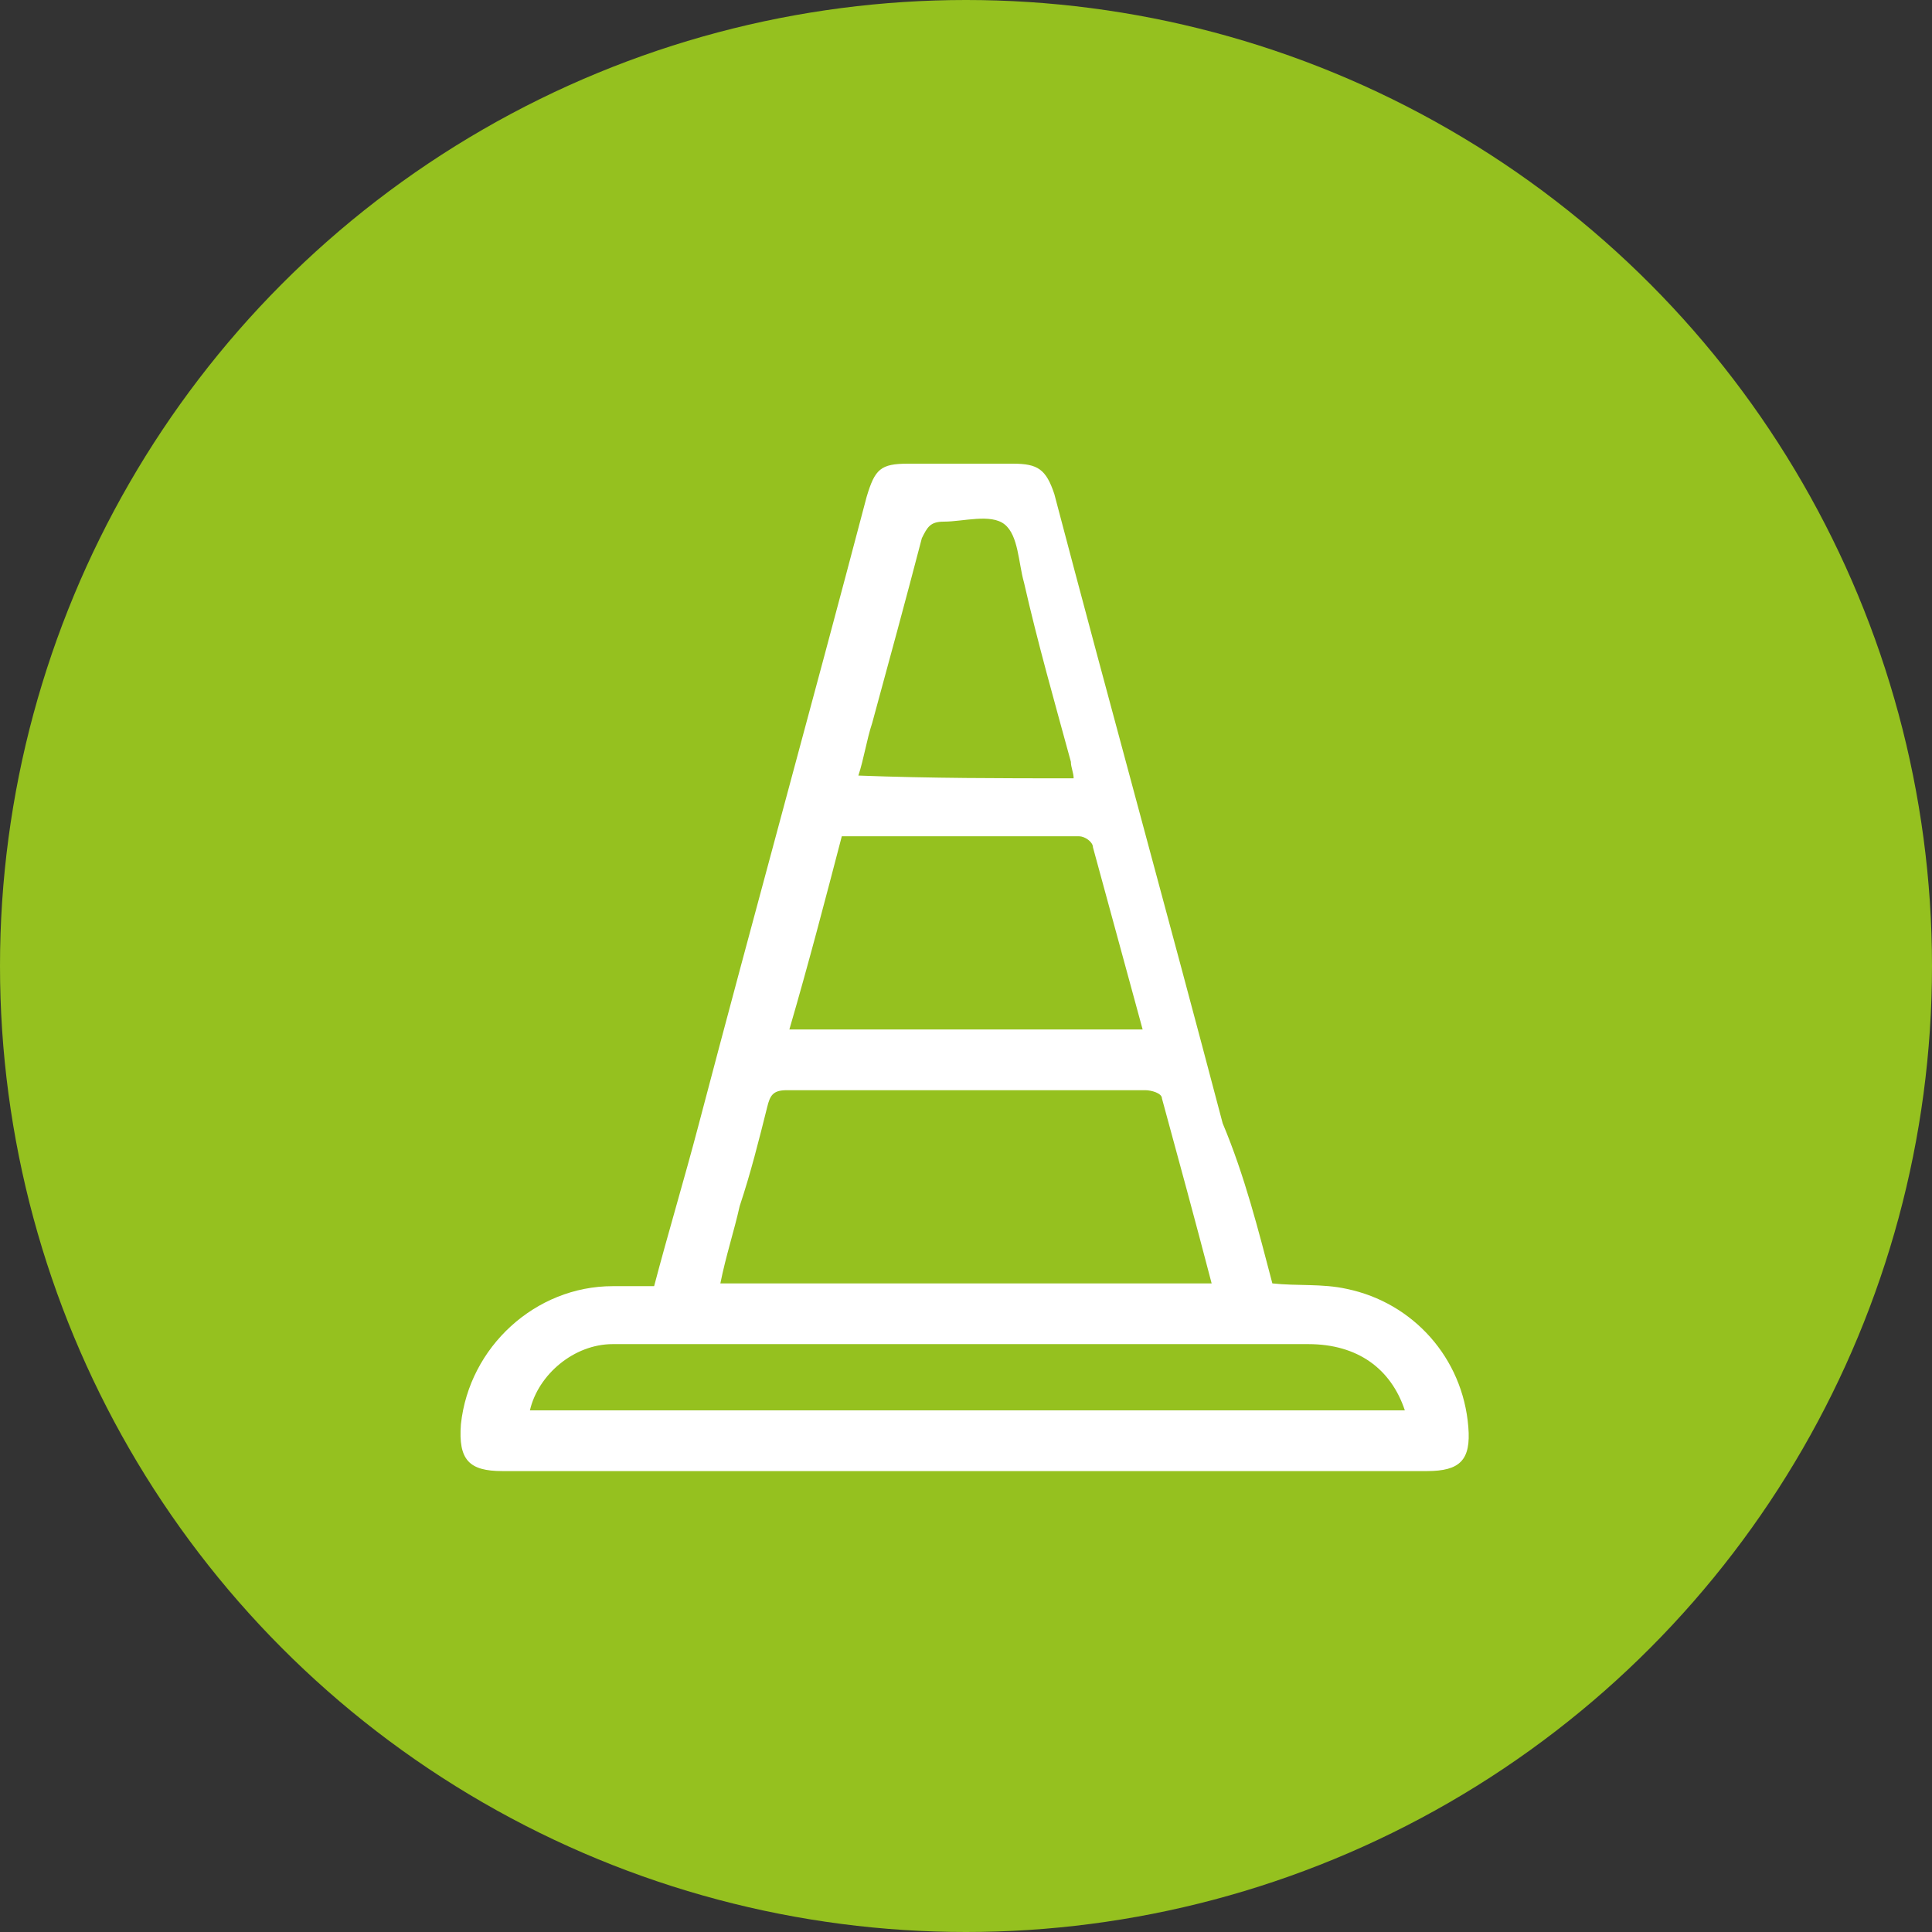
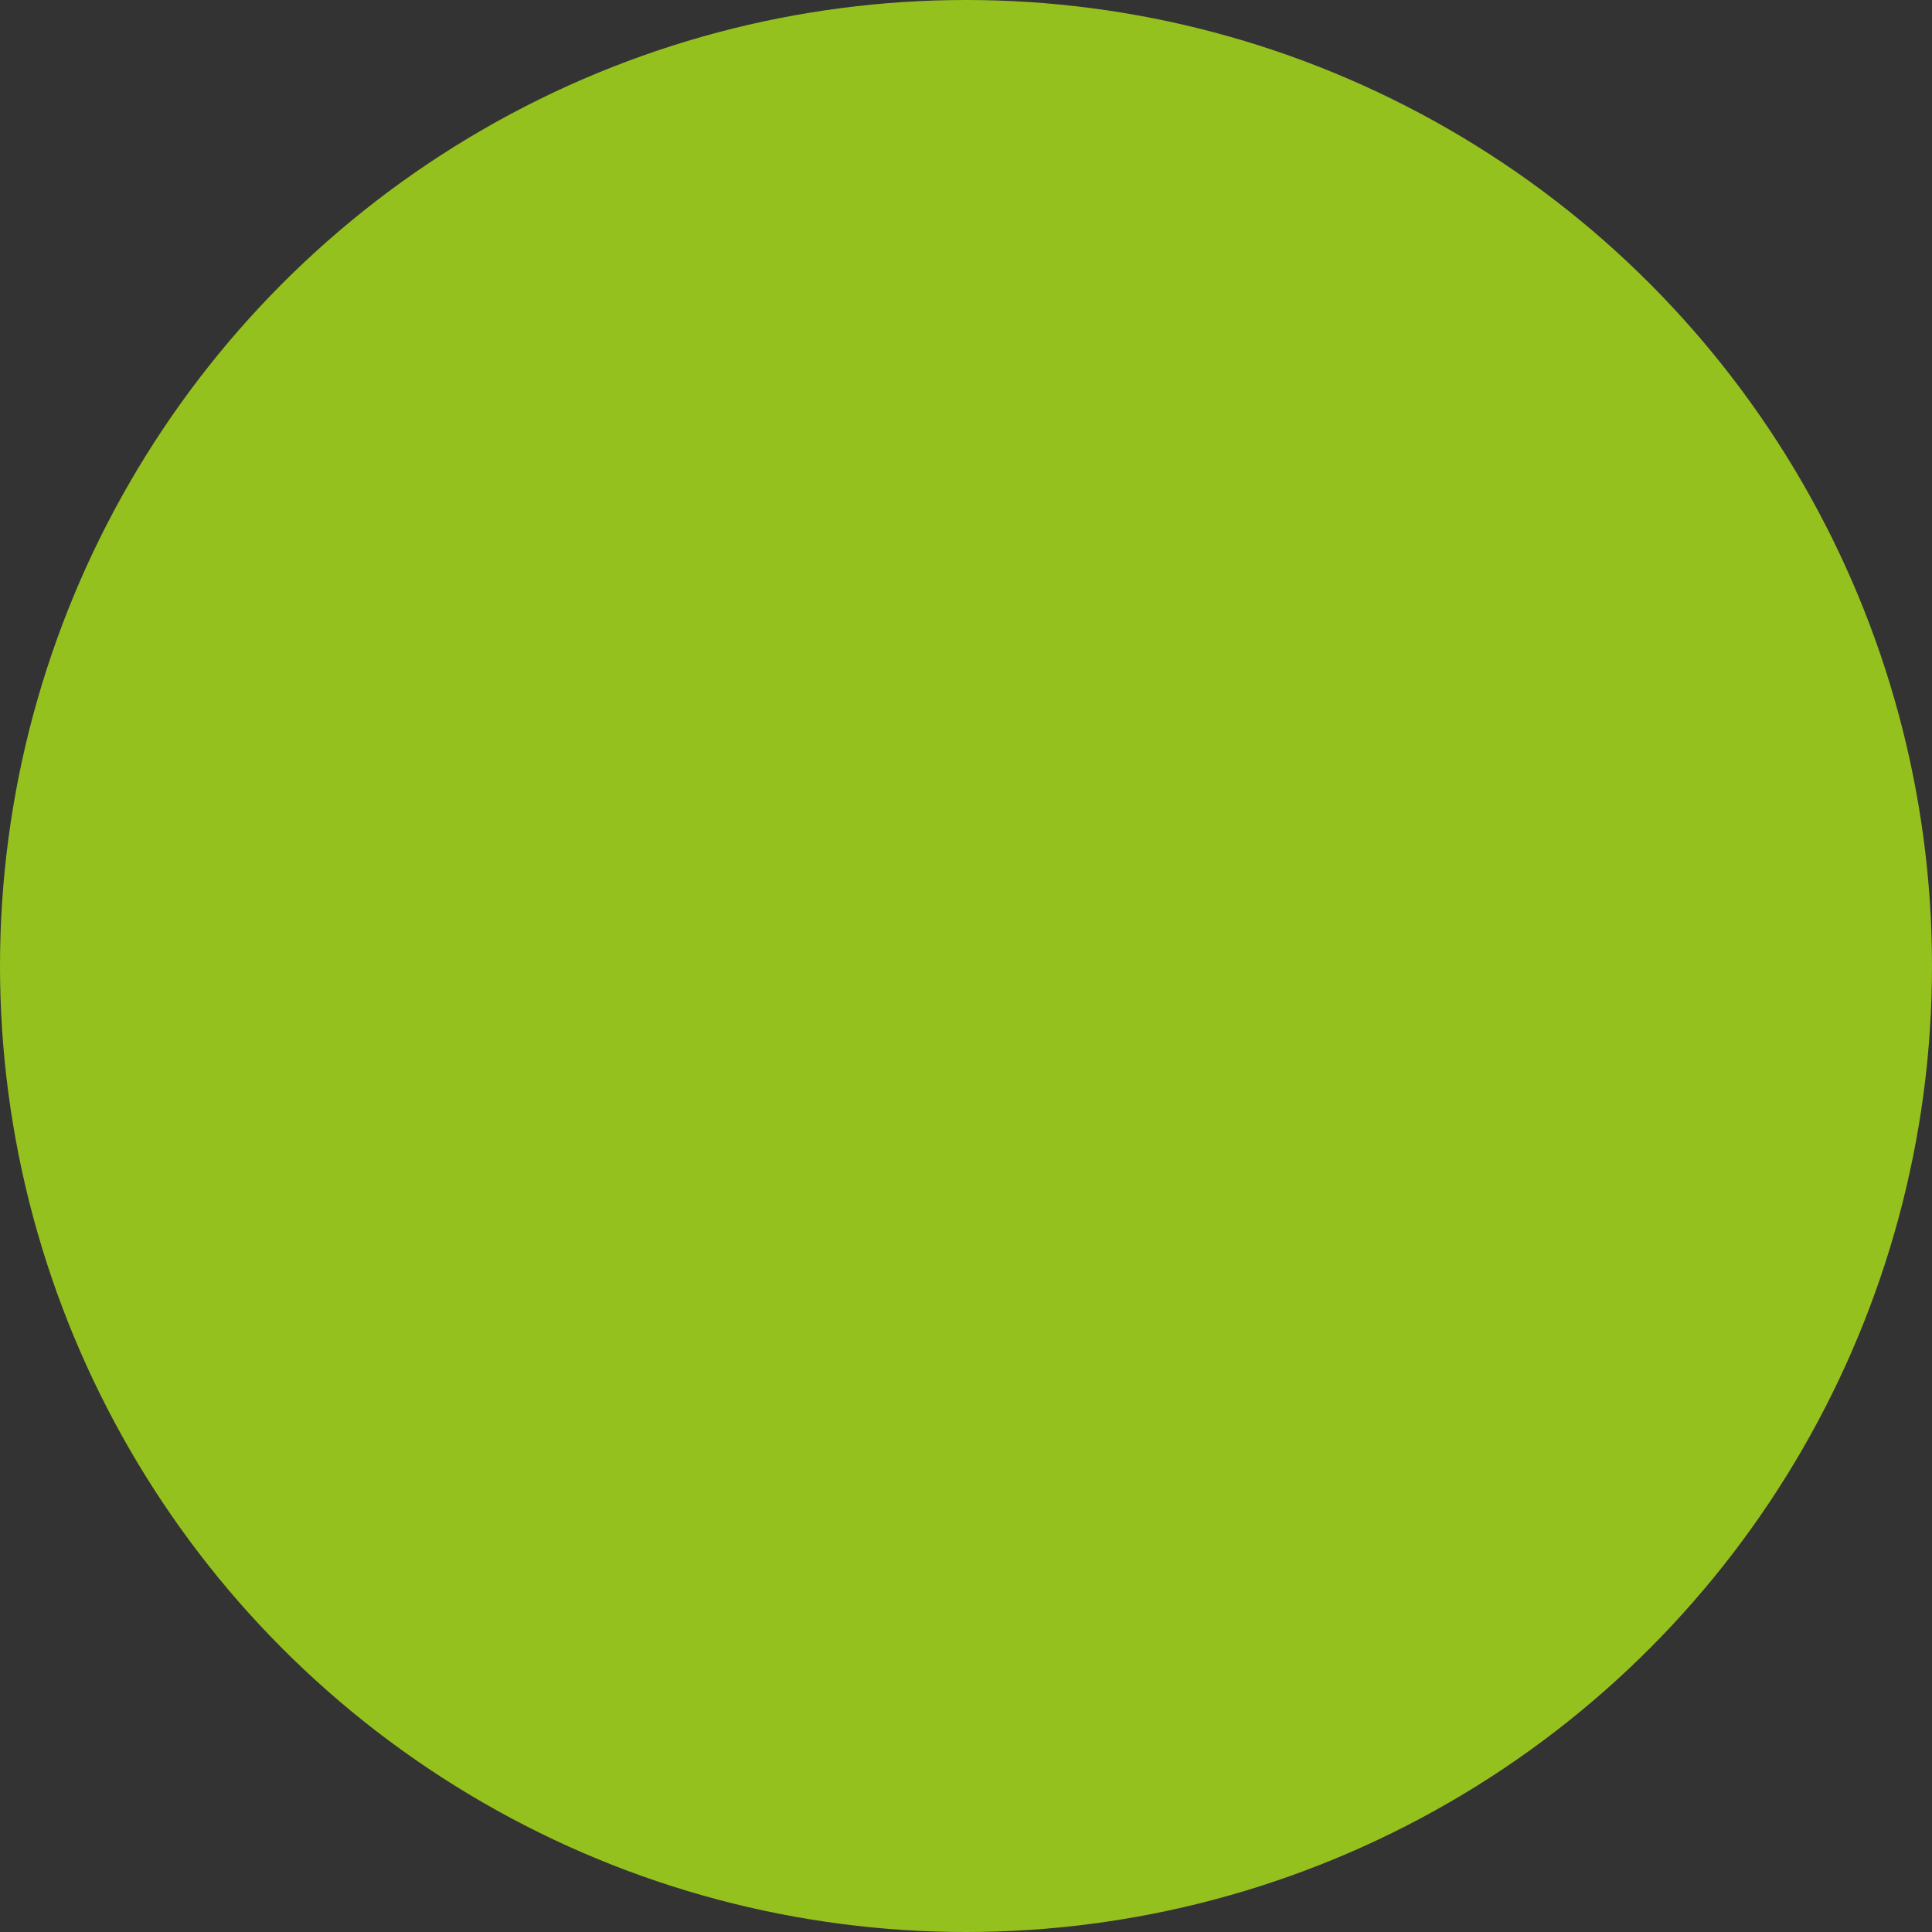
<svg xmlns="http://www.w3.org/2000/svg" version="1.1" id="Capa_1" x="0px" y="0px" viewBox="0 0 70 70" style="enable-background:new 0 0 70 70;" xml:space="preserve">
  <rect x="0" y="0" width="70" height="70" fill="#333333" stroke="none" />
  <style type="text/css">
	.st0{fill:#95C11F;}
	.st1{fill:#FFFFFF;}
</style>
  <circle class="st0" cx="35" cy="35" r="35" />
  <g id="Os0k1f_00000000942875724975221010000009414619388276078771_">
    <g>
-       <path class="st1" d="M46.1,46.5c0.9,0.1,1.8,0,2.7,0.2c2.4,0.5,4.2,2.5,4.4,5c0.1,1.2-0.3,1.6-1.5,1.6c-11.2,0-22.3,0-33.5,0    c-1.2,0-1.6-0.4-1.5-1.7c0.3-2.8,2.7-5,5.5-5c0.5,0,1,0,1.5,0c0.5-1.9,1.1-3.9,1.6-5.8c2-7.6,4.1-15.2,6.1-22.8    c0.3-1,0.5-1.2,1.5-1.2c1.3,0,2.6,0,3.8,0c0.9,0,1.2,0.2,1.5,1.1c2,7.6,4.1,15.2,6.1,22.8C45.1,42.6,45.6,44.6,46.1,46.5z     M43.9,46.5c-0.6-2.3-1.2-4.5-1.8-6.7c0-0.2-0.4-0.3-0.6-0.3c-4.3,0-8.6,0-13,0c-0.5,0-0.6,0.2-0.7,0.6c-0.3,1.2-0.6,2.4-1,3.6    c-0.2,0.9-0.5,1.8-0.7,2.8C32.1,46.5,37.9,46.5,43.9,46.5z M30.5,30.3c-0.6,2.3-1.2,4.6-1.9,7c4.3,0,8.6,0,12.8,0    c-0.6-2.2-1.2-4.4-1.8-6.6c0-0.2-0.3-0.4-0.5-0.4C36.3,30.3,33.4,30.3,30.5,30.3z M50.9,51.1c-0.5-1.5-1.7-2.4-3.5-2.4    c-7.5,0-15.1,0-22.6,0c-0.9,0-1.8,0-2.6,0c-1.4,0-2.7,1.1-3,2.4C29.7,51.1,40.3,51.1,50.9,51.1z M38.9,28.2c0-0.2-0.1-0.4-0.1-0.6    c-0.6-2.2-1.2-4.3-1.7-6.5c-0.2-0.7-0.2-1.7-0.7-2.1c-0.5-0.4-1.5-0.1-2.2-0.1c-0.5,0-0.6,0.2-0.8,0.6c-0.6,2.3-1.2,4.5-1.8,6.7    c-0.2,0.6-0.3,1.3-0.5,1.9C33.7,28.2,36.3,28.2,38.9,28.2z" />
-     </g>
+       </g>
  </g>
</svg>